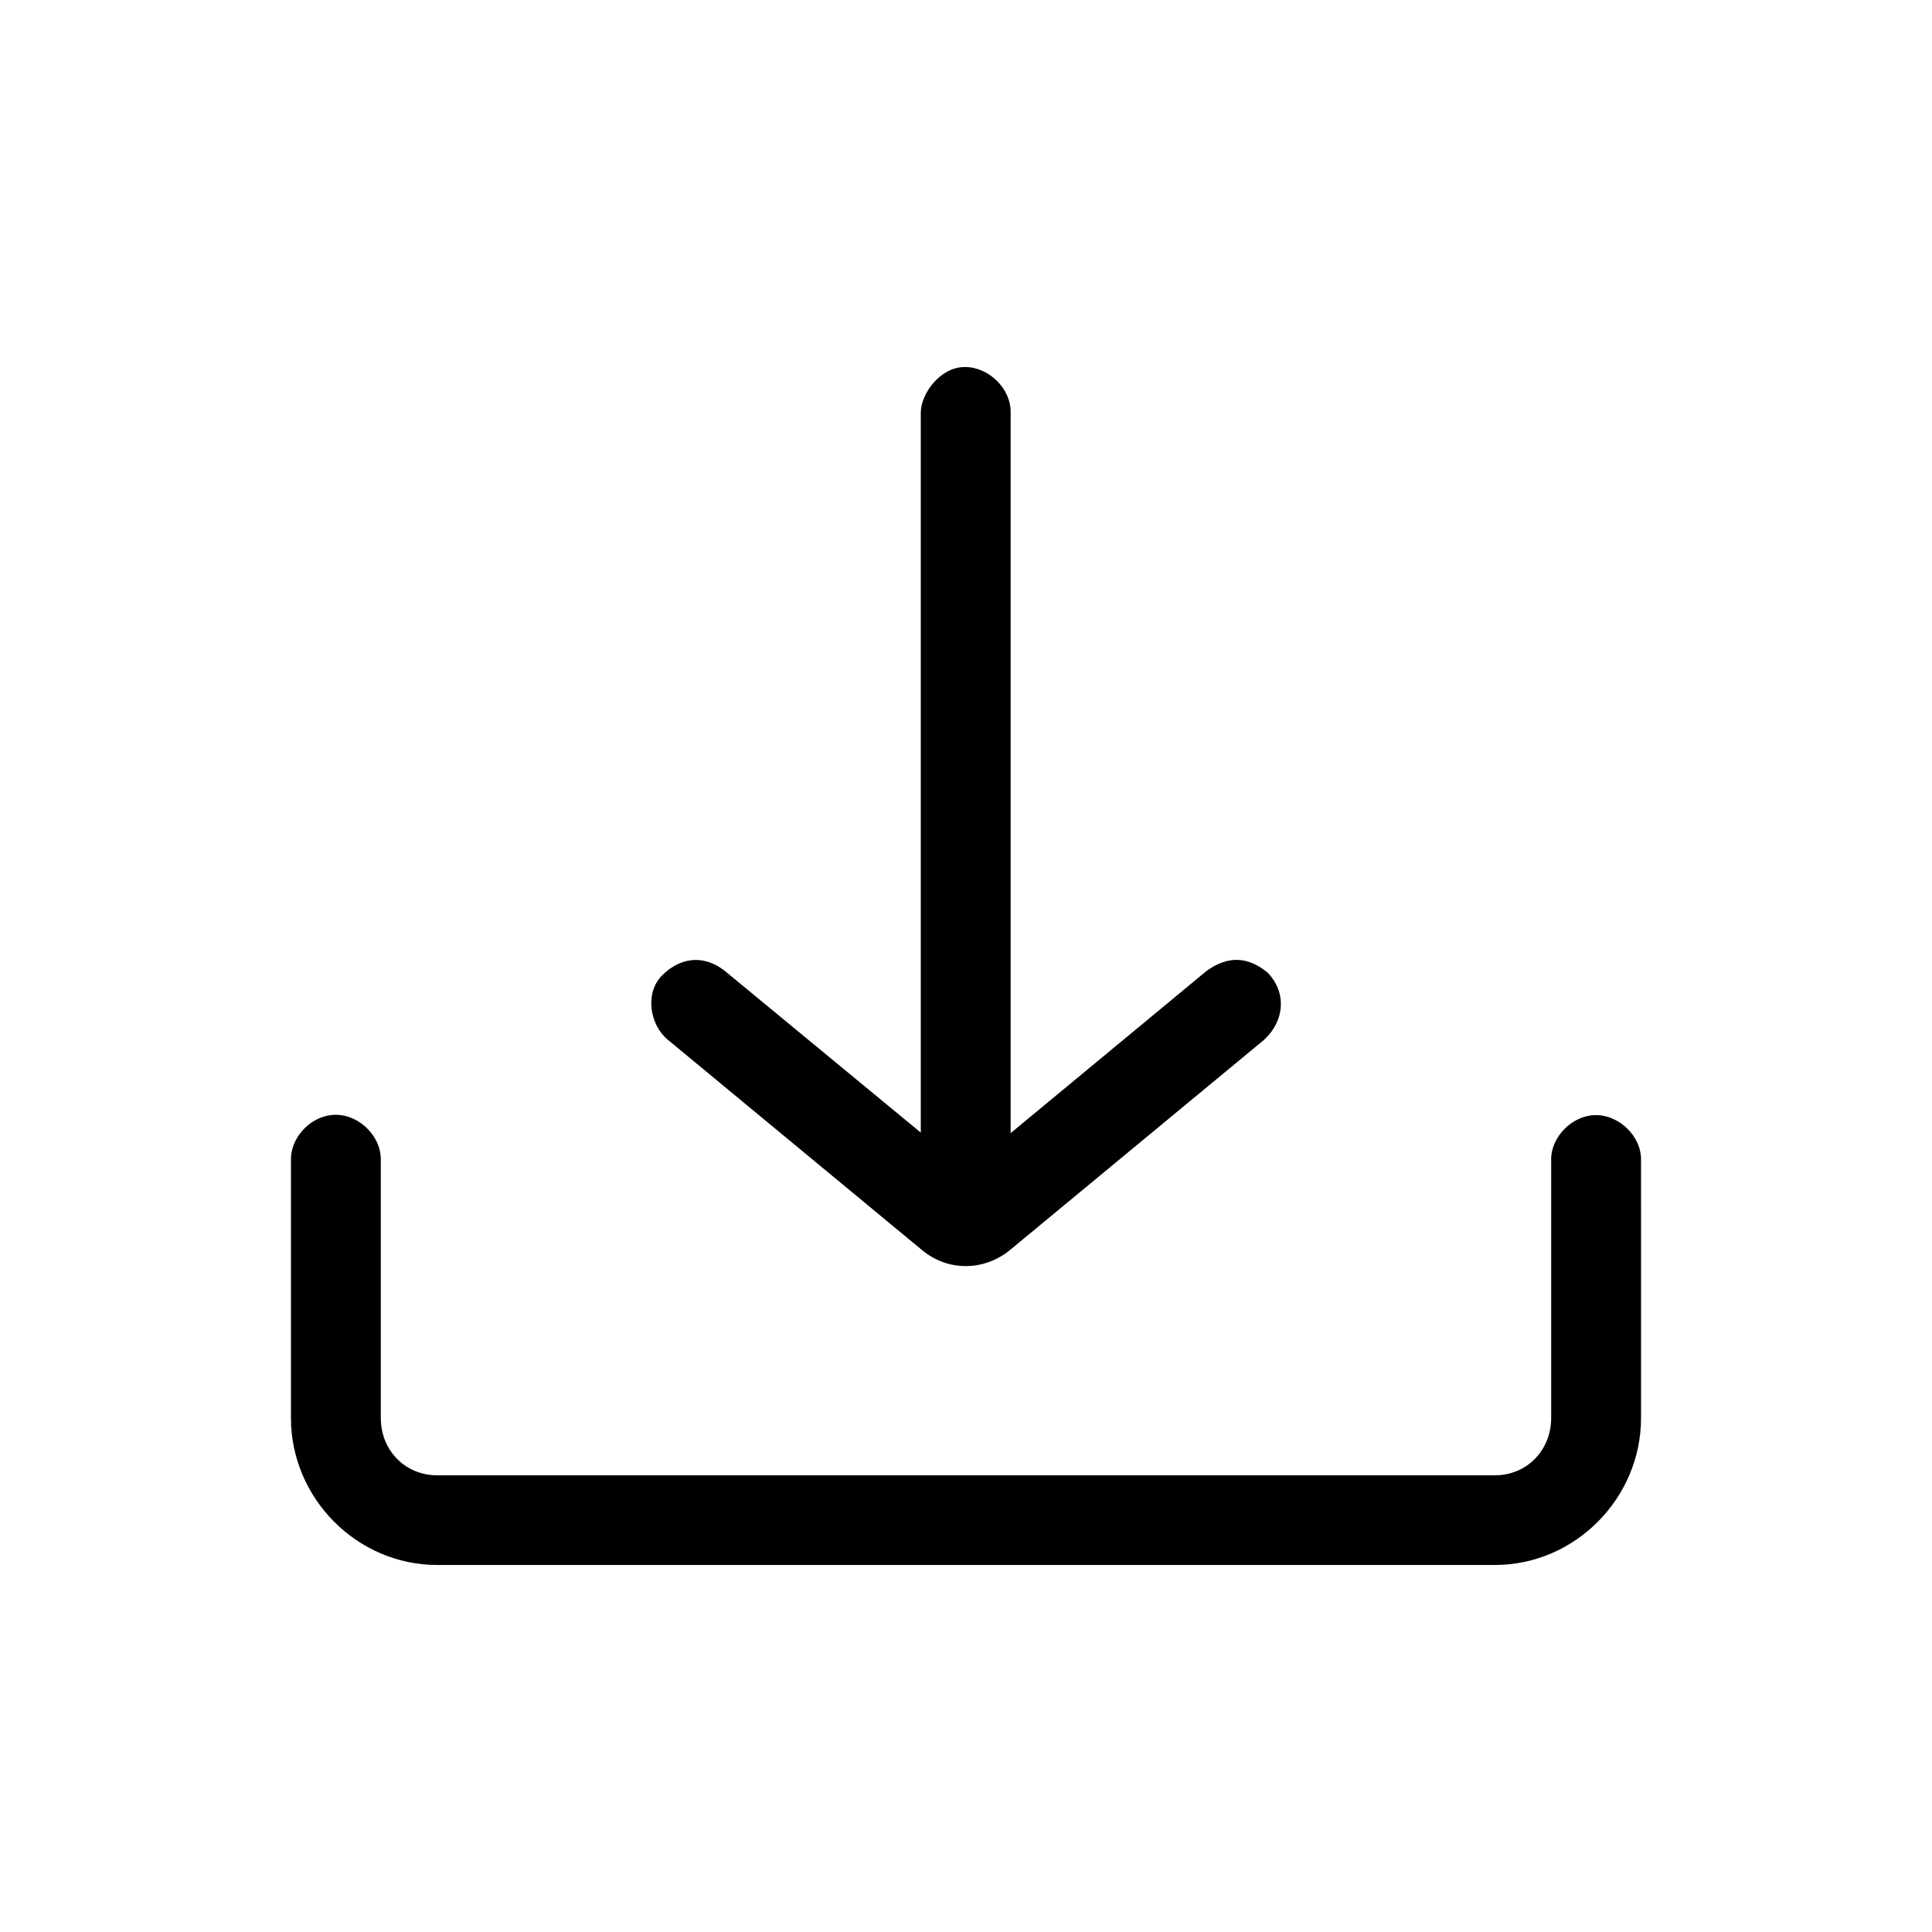
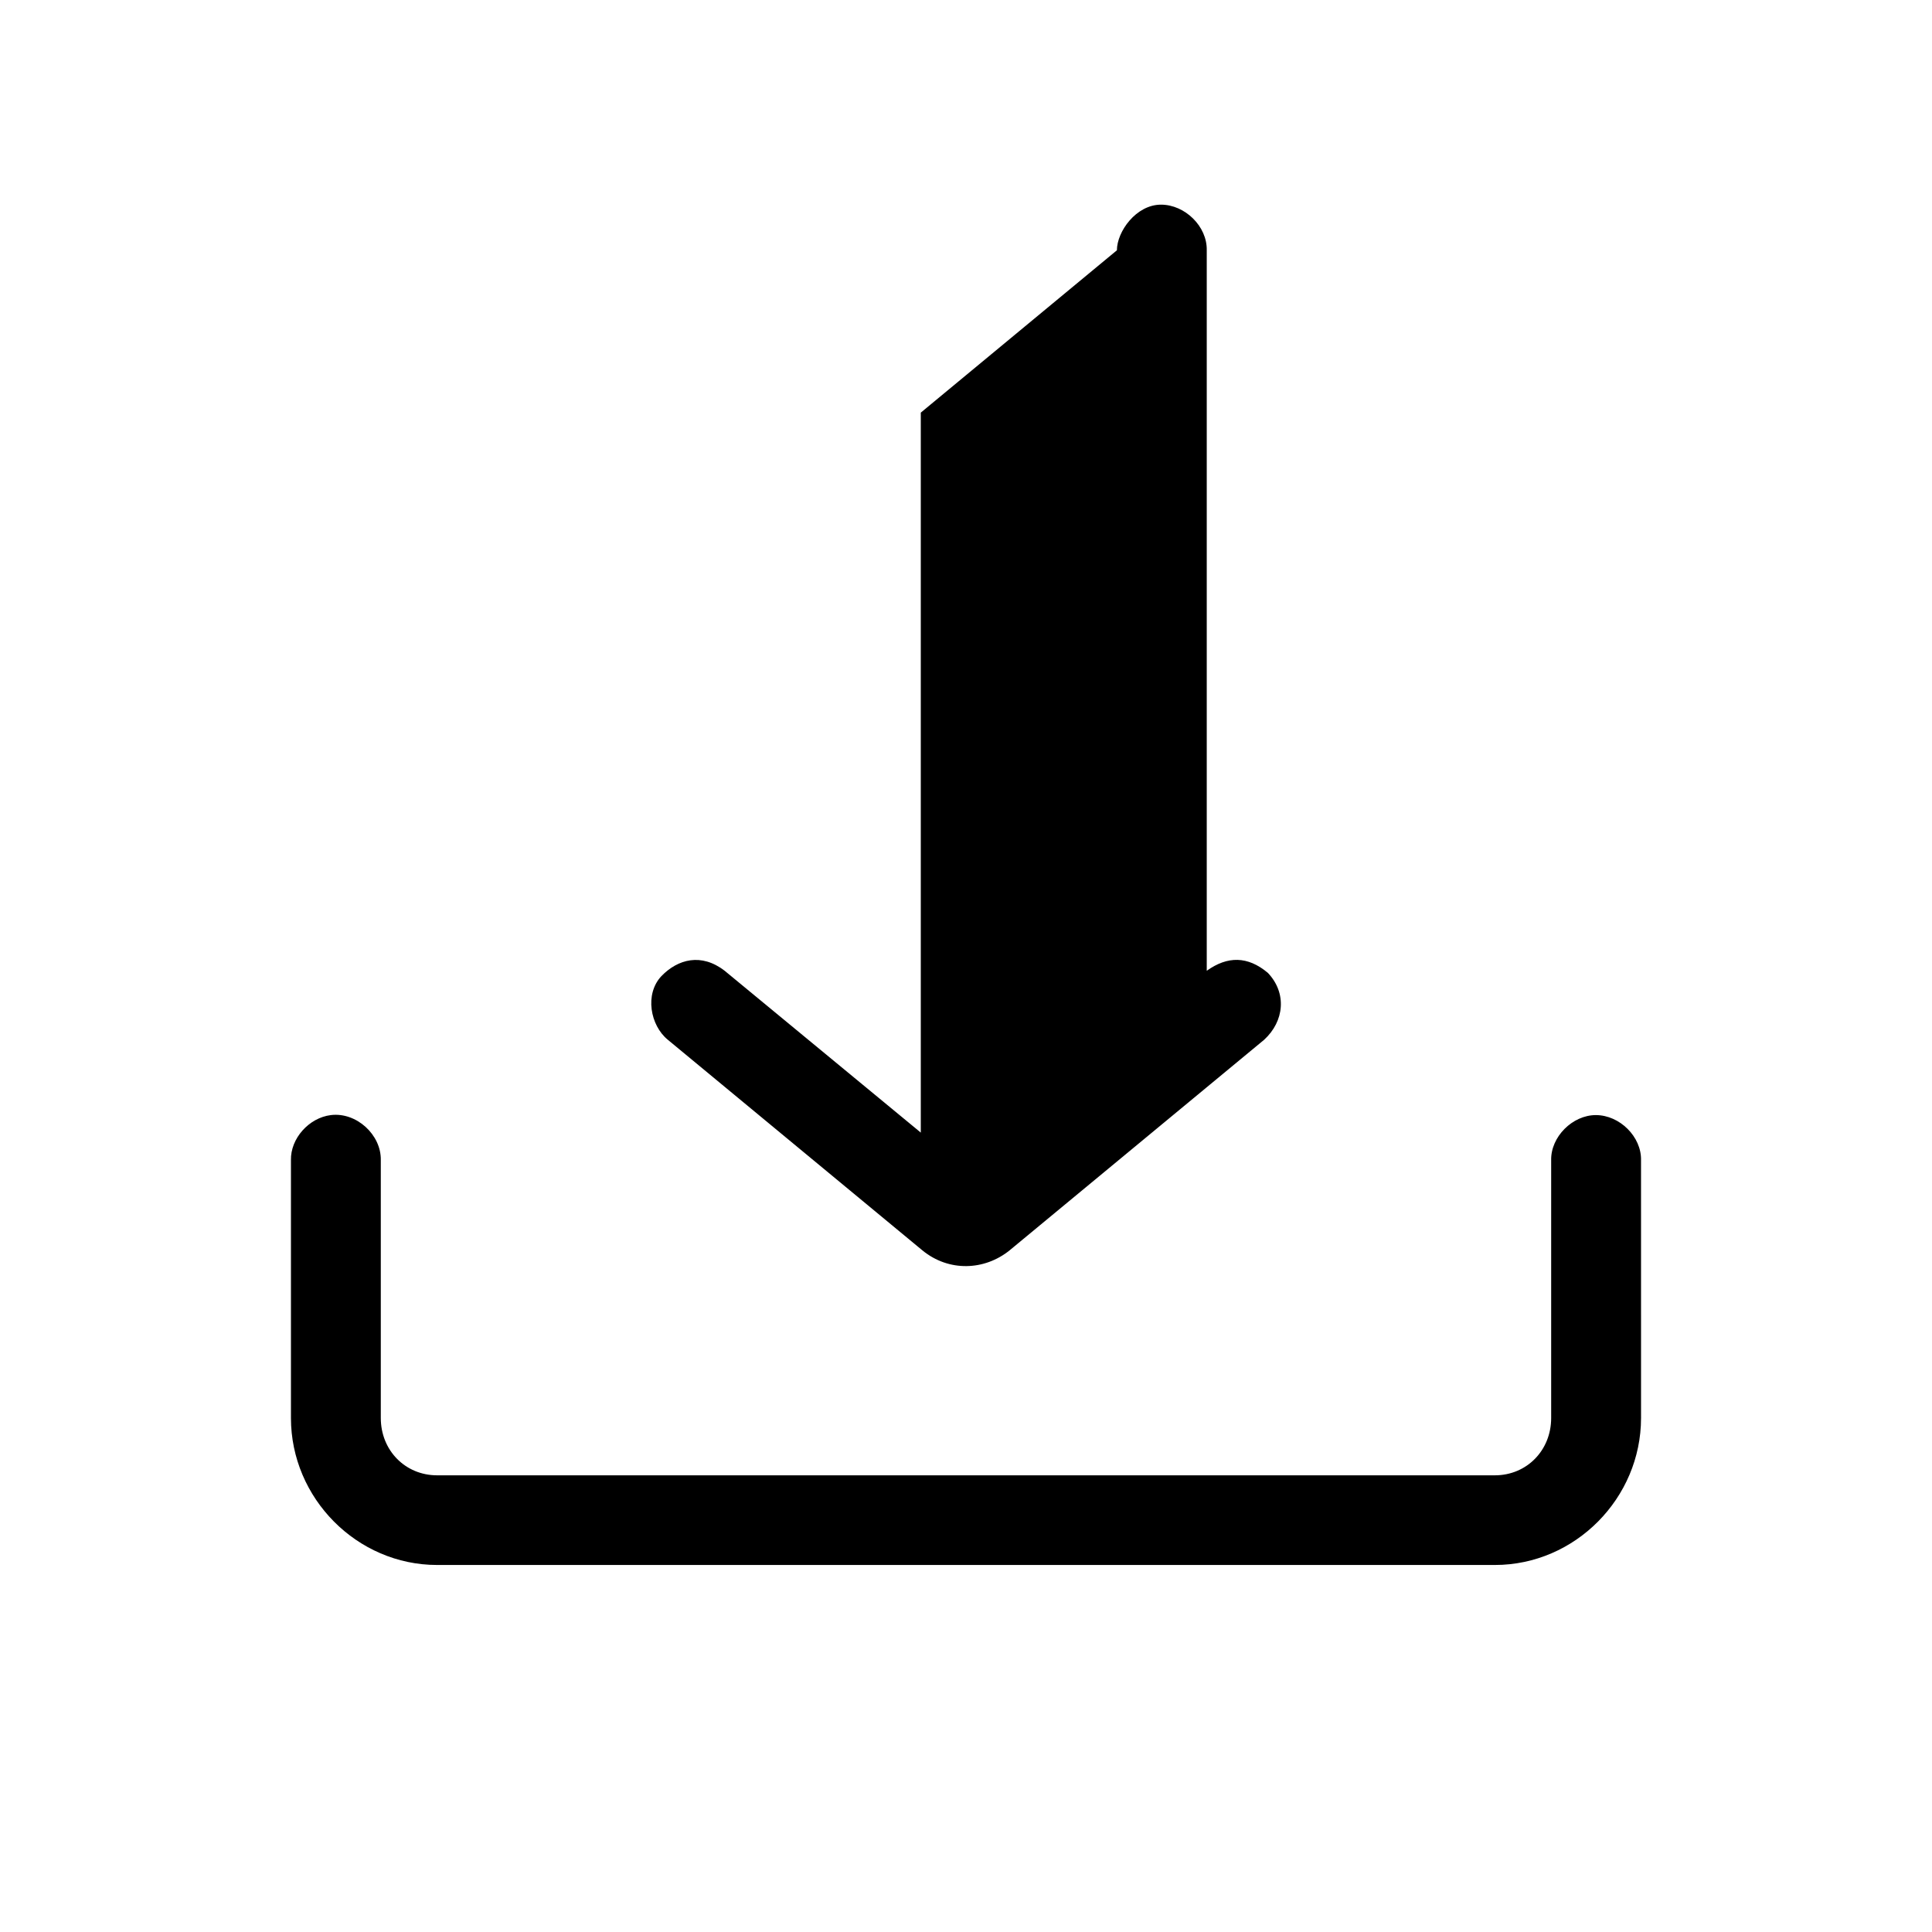
<svg xmlns="http://www.w3.org/2000/svg" fill="#000000" width="800px" height="800px" version="1.1" viewBox="144 144 512 512">
-   <path d="m388.02 253.35v190.8l-51.973-42.883c-6.195-4.781-12.395-3.094-16.762 1.406-4.508 4.777-2.957 13.074 1.688 16.871l67.469 55.816c7.043 5.769 16.48 5.344 23.105 0l67.469-55.816c5.356-4.922 6.055-12.375 0.988-17.719-5.356-4.5-10.707-4.5-16.203-0.559l-51.973 43.023v-190.94c0.141-6.328-5.773-12.09-12.117-12.09-6.617-0.004-11.691 7.164-11.691 12.09zm-156.35 186.16c-5.773 0.707-10.707 6.188-10.566 11.949v68.332c0 21.23 17.469 38.945 38.734 38.945h280.32c21.27 0 38.734-17.719 38.734-38.945l-0.004-68.332c0.141-6.188-5.633-11.949-11.977-11.949-6.191 0-11.969 5.769-11.836 11.949v68.332c0 8.574-6.481 15.184-14.93 15.184h-280.3c-8.449 0-14.93-6.609-14.93-15.184v-68.332c0.137-6.75-6.481-12.793-13.242-11.949z" />
+   <path d="m388.02 253.35v190.8l-51.973-42.883c-6.195-4.781-12.395-3.094-16.762 1.406-4.508 4.777-2.957 13.074 1.688 16.871l67.469 55.816c7.043 5.769 16.48 5.344 23.105 0l67.469-55.816c5.356-4.922 6.055-12.375 0.988-17.719-5.356-4.5-10.707-4.5-16.203-0.559v-190.94c0.141-6.328-5.773-12.09-12.117-12.09-6.617-0.004-11.691 7.164-11.691 12.09zm-156.35 186.16c-5.773 0.707-10.707 6.188-10.566 11.949v68.332c0 21.23 17.469 38.945 38.734 38.945h280.32c21.27 0 38.734-17.719 38.734-38.945l-0.004-68.332c0.141-6.188-5.633-11.949-11.977-11.949-6.191 0-11.969 5.769-11.836 11.949v68.332c0 8.574-6.481 15.184-14.93 15.184h-280.3c-8.449 0-14.93-6.609-14.93-15.184v-68.332c0.137-6.75-6.481-12.793-13.242-11.949z" />
</svg>